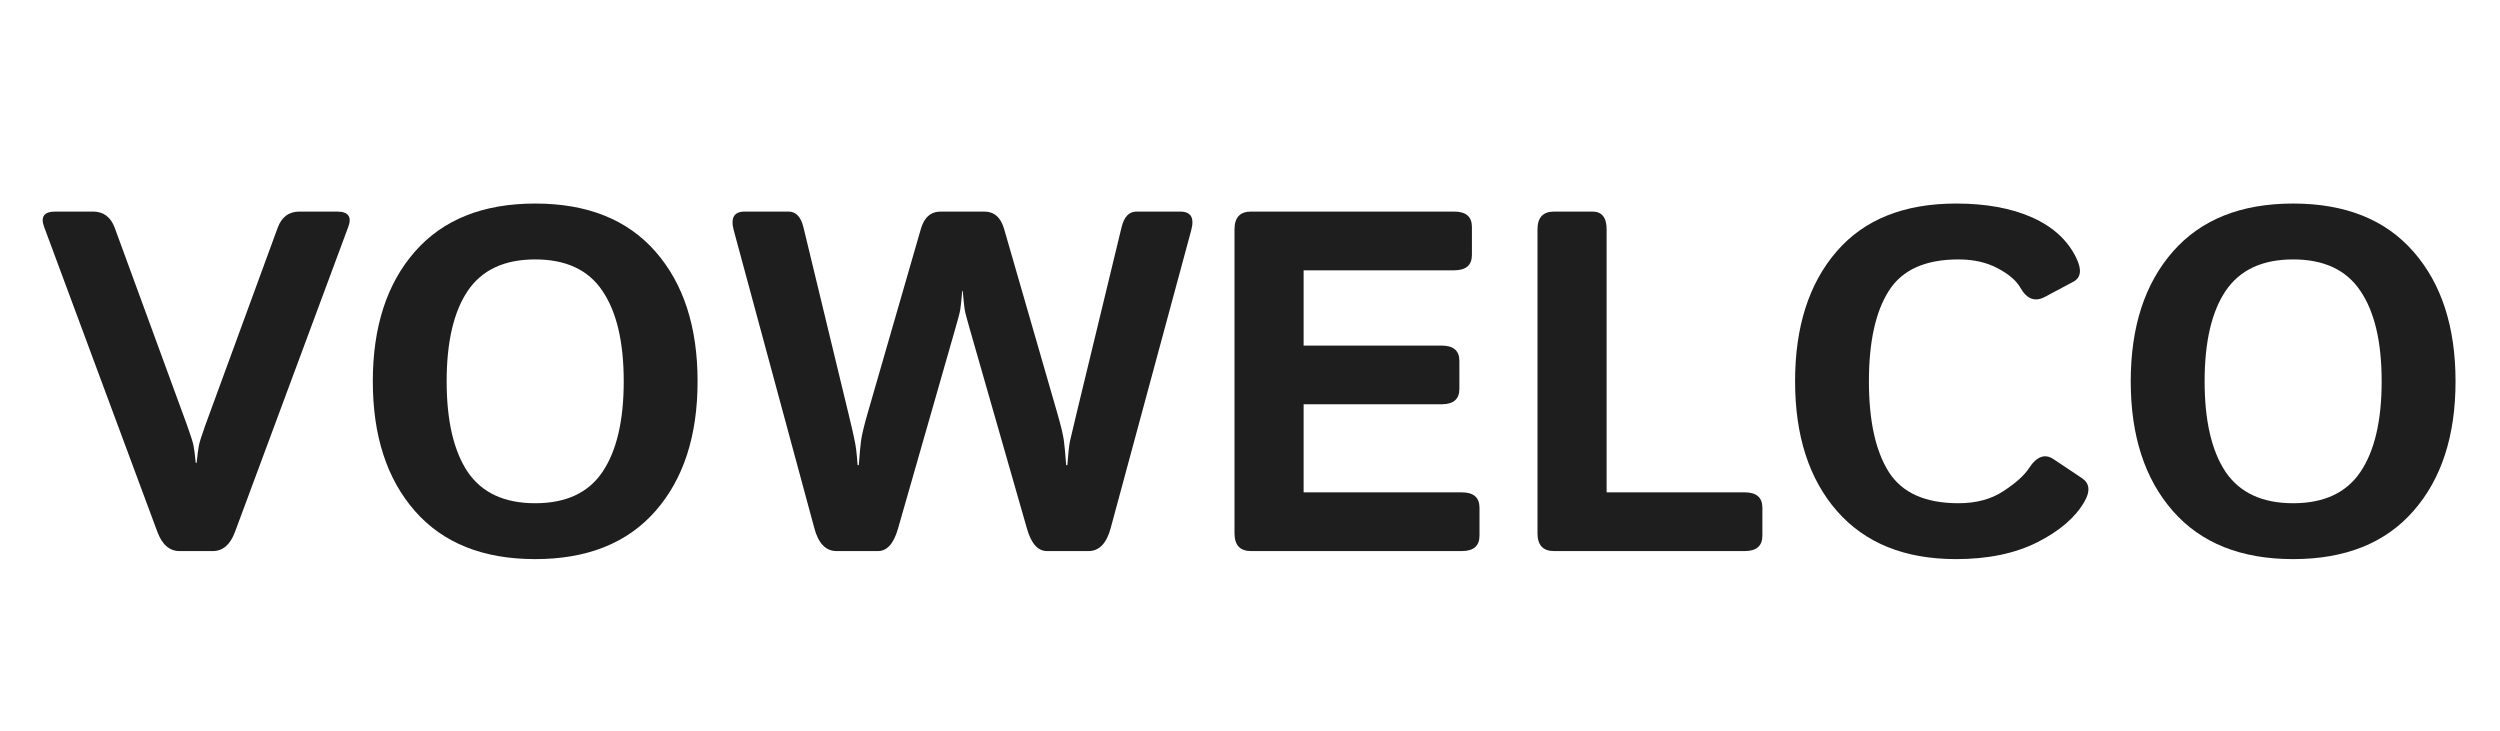
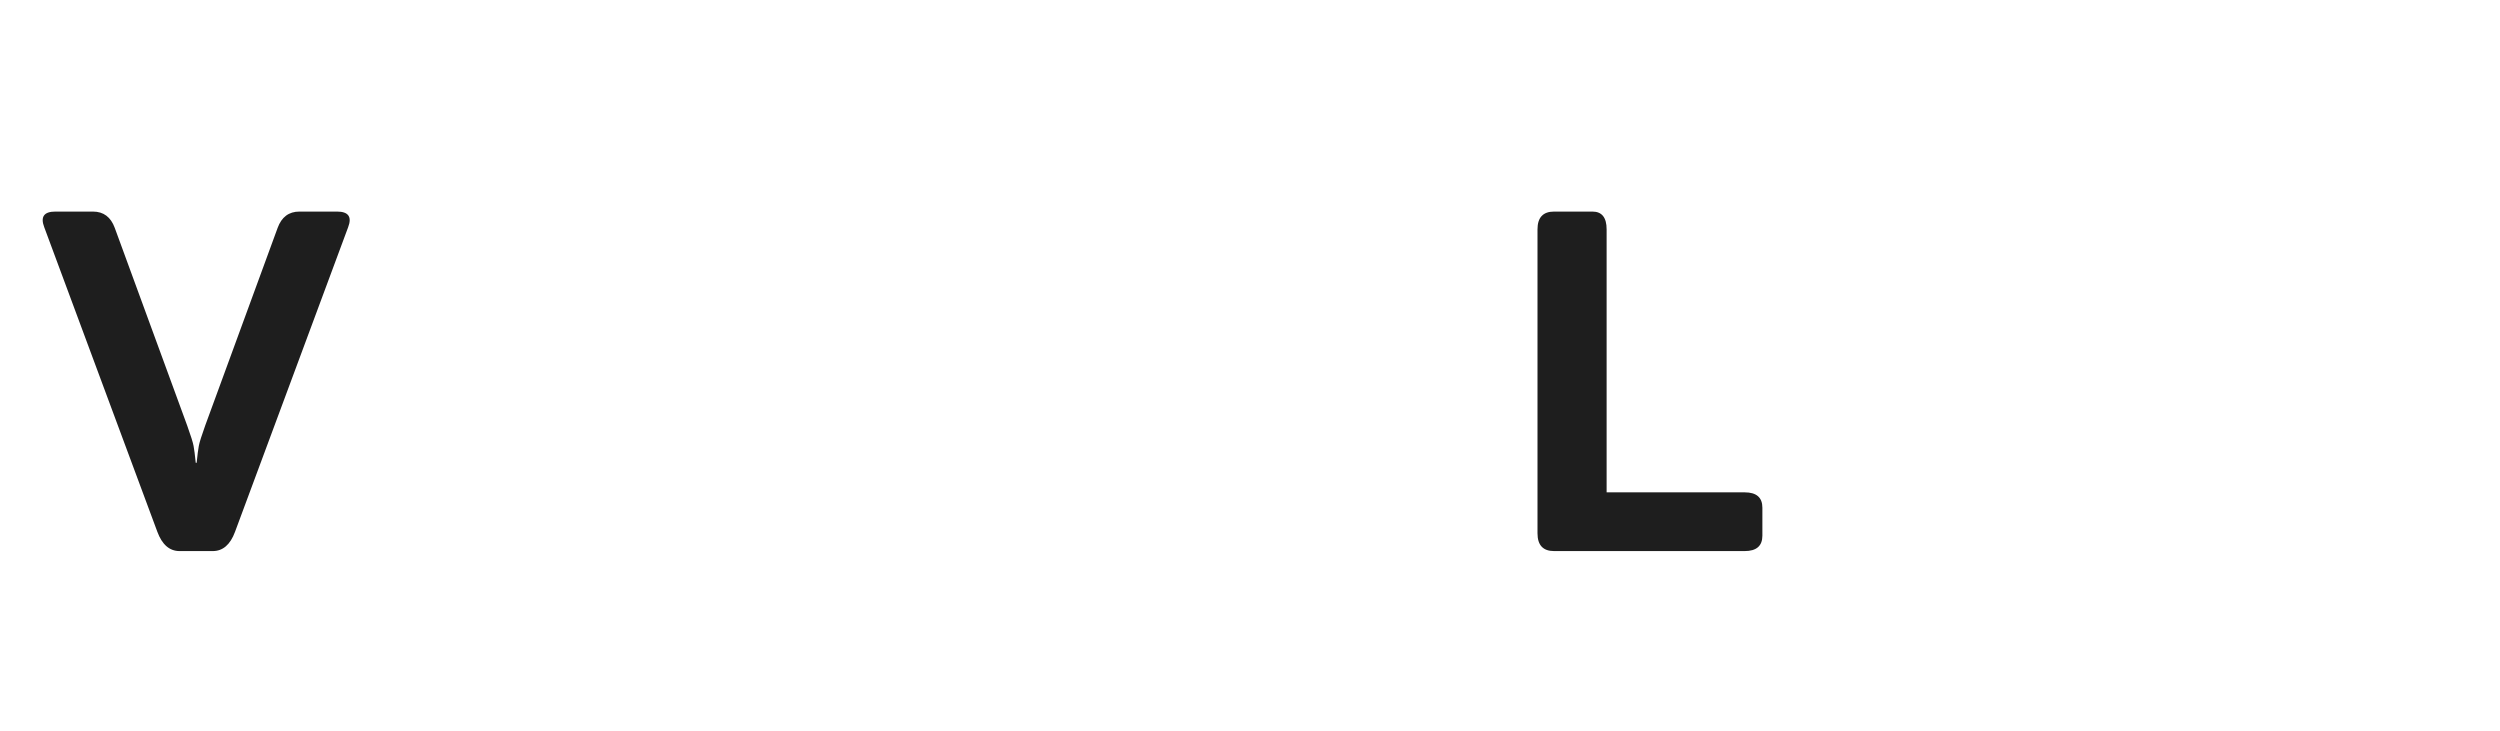
<svg xmlns="http://www.w3.org/2000/svg" fill="none" viewBox="0 0 65 19" height="19" width="65">
  <path fill="#1E1E1E" d="M1.15 5.907C1.047 5.637 1.143 5.501 1.439 5.501H2.417C2.692 5.501 2.881 5.643 2.984 5.926L4.867 11.065C4.961 11.328 5.017 11.504 5.033 11.595C5.05 11.681 5.068 11.826 5.089 12.032H5.113C5.134 11.826 5.152 11.681 5.169 11.595C5.185 11.504 5.241 11.328 5.335 11.065L7.218 5.926C7.321 5.643 7.51 5.501 7.785 5.501H8.763C9.059 5.501 9.155 5.637 9.052 5.907L6.11 13.829C5.987 14.161 5.794 14.328 5.532 14.328H4.67C4.408 14.328 4.215 14.161 4.092 13.829L1.15 5.907Z" />
-   <path fill="#1E1E1E" d="M9.693 9.914C9.693 8.499 10.058 7.374 10.788 6.541C11.519 5.708 12.561 5.292 13.915 5.292C15.269 5.292 16.311 5.708 17.042 6.541C17.772 7.374 18.137 8.499 18.137 9.914C18.137 11.33 17.772 12.454 17.042 13.287C16.311 14.12 15.269 14.537 13.915 14.537C12.561 14.537 11.519 14.12 10.788 13.287C10.058 12.454 9.693 11.33 9.693 9.914ZM11.613 9.914C11.613 10.94 11.796 11.726 12.161 12.272C12.53 12.813 13.115 13.084 13.915 13.084C14.715 13.084 15.298 12.813 15.663 12.272C16.032 11.726 16.217 10.94 16.217 9.914C16.217 8.889 16.032 8.105 15.663 7.563C15.298 7.017 14.715 6.745 13.915 6.745C13.115 6.745 12.53 7.017 12.161 7.563C11.796 8.105 11.613 8.889 11.613 9.914Z" />
-   <path fill="#1E1E1E" d="M19.079 5.994C18.989 5.665 19.083 5.501 19.362 5.501H20.501C20.694 5.501 20.823 5.637 20.889 5.907L22.058 10.745C22.144 11.098 22.2 11.34 22.224 11.472C22.253 11.599 22.277 11.806 22.298 12.093H22.329C22.349 11.806 22.37 11.588 22.39 11.441C22.411 11.293 22.47 11.049 22.569 10.708L23.941 5.957C24.027 5.653 24.2 5.501 24.458 5.501H25.591C25.849 5.501 26.022 5.653 26.108 5.957L27.48 10.708C27.579 11.049 27.638 11.293 27.659 11.441C27.679 11.588 27.7 11.806 27.72 12.093H27.751C27.772 11.806 27.794 11.599 27.819 11.472C27.848 11.34 27.905 11.098 27.991 10.745L29.161 5.907C29.226 5.637 29.356 5.501 29.549 5.501H30.687C30.966 5.501 31.061 5.665 30.97 5.994L28.878 13.73C28.771 14.129 28.578 14.328 28.299 14.328H27.222C26.984 14.328 26.809 14.13 26.699 13.737L25.221 8.579C25.14 8.3 25.092 8.119 25.08 8.037C25.068 7.951 25.051 7.793 25.031 7.563H25.018C24.998 7.793 24.982 7.951 24.969 8.037C24.957 8.119 24.91 8.3 24.828 8.579L23.35 13.737C23.24 14.13 23.065 14.328 22.827 14.328H21.75C21.471 14.328 21.278 14.129 21.172 13.73L19.079 5.994Z" />
-   <path fill="#1E1E1E" d="M32.528 14.328C32.24 14.328 32.097 14.174 32.097 13.866V5.963C32.097 5.655 32.24 5.501 32.528 5.501H37.808C38.116 5.501 38.27 5.635 38.27 5.901V6.628C38.27 6.894 38.116 7.028 37.808 7.028H33.894V8.985H37.482C37.79 8.985 37.944 9.118 37.944 9.385V10.111C37.944 10.378 37.79 10.511 37.482 10.511H33.894V12.801H38.005C38.313 12.801 38.467 12.934 38.467 13.201V13.927C38.467 14.194 38.313 14.328 38.005 14.328H32.528Z" />
  <path fill="#1E1E1E" d="M40.406 14.328C40.119 14.328 39.975 14.174 39.975 13.866V5.963C39.975 5.655 40.119 5.501 40.406 5.501H41.403C41.649 5.501 41.772 5.655 41.772 5.963V12.801H45.361C45.668 12.801 45.822 12.934 45.822 13.201V13.927C45.822 14.194 45.668 14.328 45.361 14.328H40.406Z" />
-   <path fill="#1E1E1E" d="M46.672 9.914C46.672 8.499 47.031 7.374 47.749 6.541C48.467 5.708 49.503 5.292 50.857 5.292C51.636 5.292 52.297 5.413 52.839 5.655C53.38 5.897 53.762 6.248 53.984 6.708C54.131 7.011 54.107 7.216 53.91 7.323L53.171 7.717C52.913 7.857 52.699 7.779 52.531 7.483C52.424 7.294 52.225 7.124 51.934 6.972C51.647 6.82 51.308 6.745 50.919 6.745C50.057 6.745 49.454 7.017 49.109 7.563C48.764 8.105 48.592 8.889 48.592 9.914C48.592 10.94 48.764 11.726 49.109 12.272C49.454 12.813 50.057 13.084 50.919 13.084C51.382 13.084 51.772 12.979 52.088 12.77C52.408 12.561 52.63 12.362 52.753 12.173C52.954 11.866 53.167 11.787 53.393 11.939L54.131 12.432C54.332 12.567 54.353 12.772 54.193 13.047C53.955 13.458 53.547 13.808 52.968 14.1C52.389 14.391 51.686 14.537 50.857 14.537C49.523 14.537 48.491 14.12 47.761 13.287C47.035 12.454 46.672 11.33 46.672 9.914Z" />
-   <path fill="#1E1E1E" d="M55.399 9.914C55.399 8.499 55.764 7.374 56.495 6.541C57.225 5.708 58.267 5.292 59.622 5.292C60.976 5.292 62.018 5.708 62.748 6.541C63.479 7.374 63.844 8.499 63.844 9.914C63.844 11.33 63.479 12.454 62.748 13.287C62.018 14.12 60.976 14.537 59.622 14.537C58.267 14.537 57.225 14.12 56.495 13.287C55.764 12.454 55.399 11.33 55.399 9.914ZM57.32 9.914C57.32 10.94 57.502 11.726 57.867 12.272C58.237 12.813 58.821 13.084 59.622 13.084C60.422 13.084 61.004 12.813 61.37 12.272C61.739 11.726 61.923 10.94 61.923 9.914C61.923 8.889 61.739 8.105 61.37 7.563C61.004 7.017 60.422 6.745 59.622 6.745C58.821 6.745 58.237 7.017 57.867 7.563C57.502 8.105 57.32 8.889 57.32 9.914Z" />
</svg>